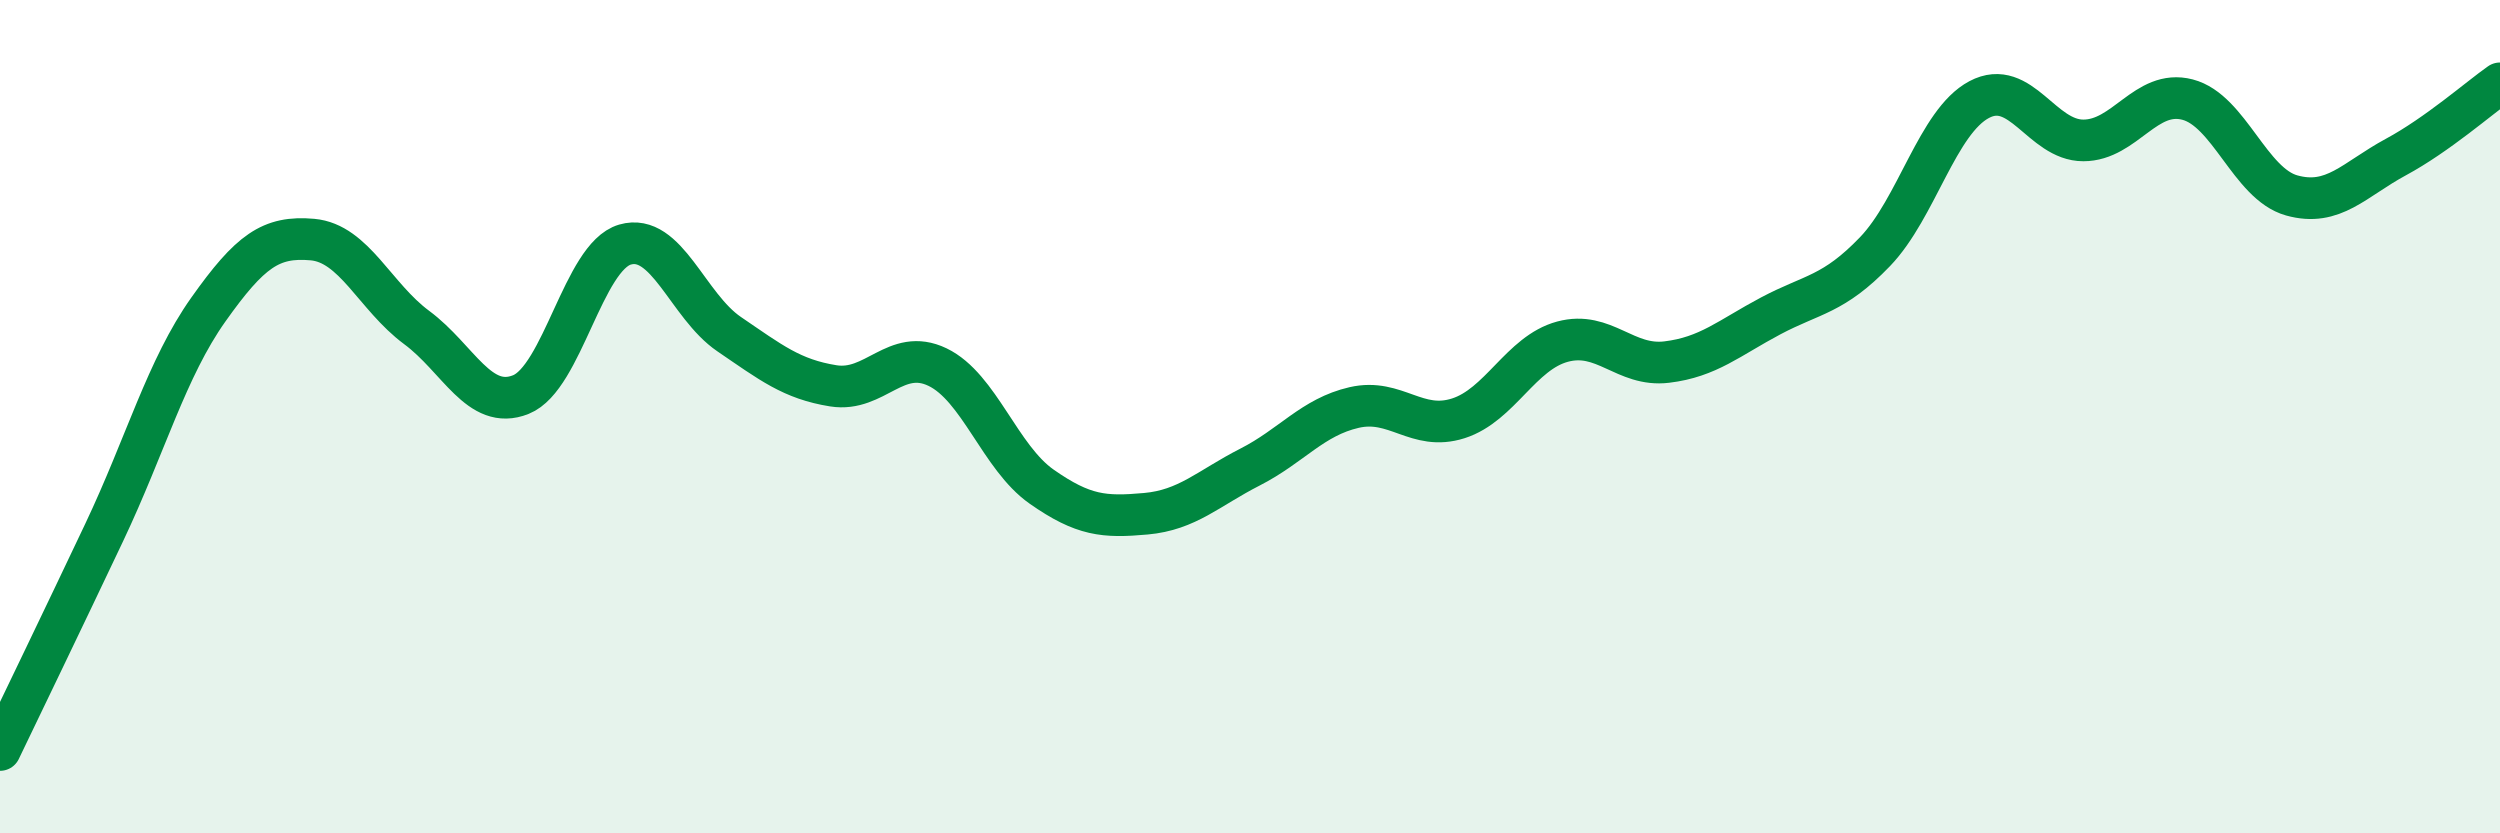
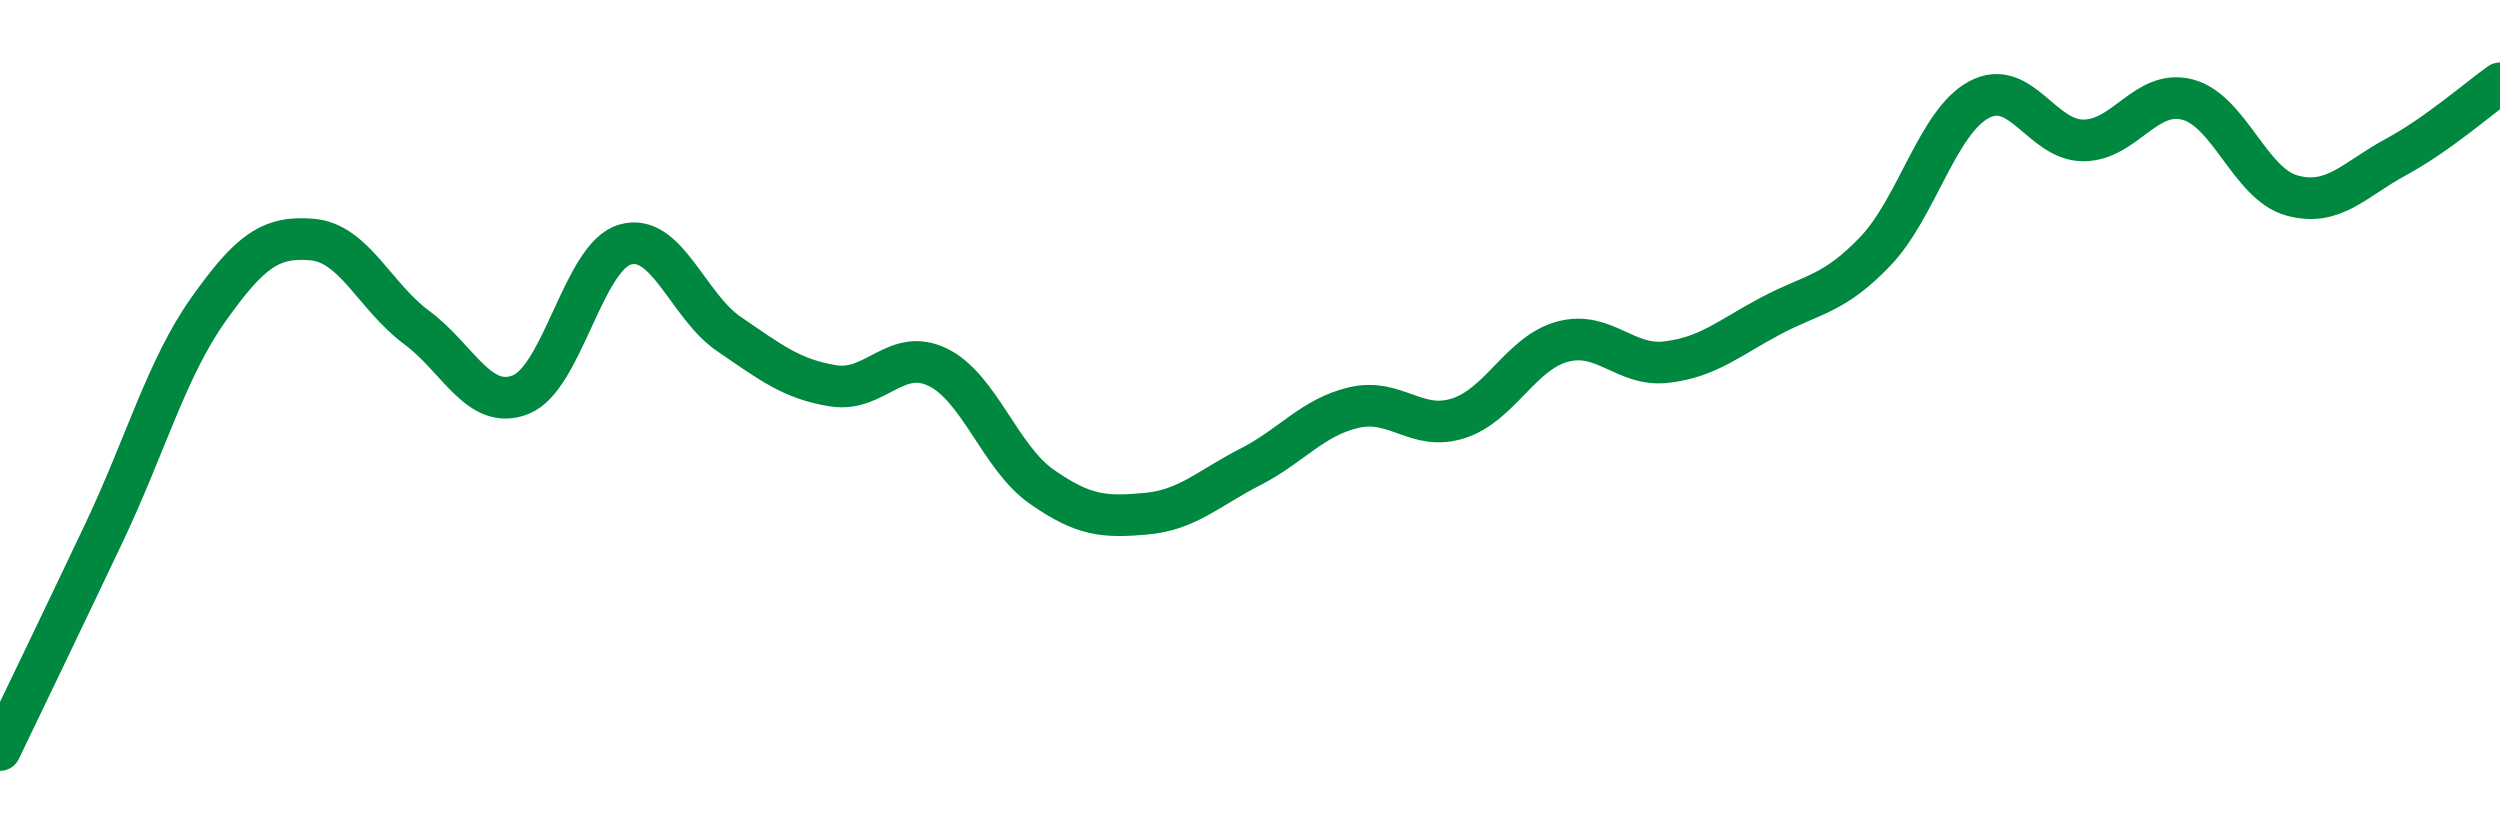
<svg xmlns="http://www.w3.org/2000/svg" width="60" height="20" viewBox="0 0 60 20">
-   <path d="M 0,18 C 0.5,16.96 1.5,14.89 2.5,12.78 C 3.5,10.67 4,8.84 5,7.43 C 6,6.02 6.5,5.66 7.5,5.75 C 8.5,5.84 9,7.12 10,7.86 C 11,8.6 11.5,9.87 12.5,9.47 C 13.5,9.07 14,6.16 15,5.87 C 16,5.58 16.5,7.34 17.5,8.02 C 18.5,8.7 19,9.1 20,9.26 C 21,9.42 21.5,8.33 22.5,8.81 C 23.5,9.29 24,10.98 25,11.68 C 26,12.38 26.5,12.42 27.5,12.33 C 28.5,12.24 29,11.72 30,11.21 C 31,10.7 31.5,10.01 32.5,9.78 C 33.5,9.55 34,10.36 35,10.04 C 36,9.72 36.5,8.47 37.5,8.2 C 38.5,7.93 39,8.81 40,8.69 C 41,8.57 41.5,8.11 42.5,7.58 C 43.5,7.05 44,7.08 45,6.04 C 46,5 46.5,2.92 47.5,2.39 C 48.5,1.86 49,3.37 50,3.37 C 51,3.37 51.5,2.13 52.5,2.39 C 53.5,2.65 54,4.41 55,4.69 C 56,4.97 56.5,4.31 57.5,3.77 C 58.5,3.23 59.5,2.35 60,2L60 20L0 20Z" fill="#008740" opacity="0.1" stroke-linecap="round" stroke-linejoin="round" />
  <path d="M 0,18 C 0.5,16.96 1.5,14.89 2.5,12.78 C 3.5,10.67 4,8.84 5,7.43 C 6,6.02 6.5,5.66 7.5,5.75 C 8.5,5.84 9,7.12 10,7.86 C 11,8.6 11.5,9.87 12.5,9.47 C 13.5,9.07 14,6.16 15,5.87 C 16,5.58 16.5,7.34 17.5,8.02 C 18.5,8.7 19,9.1 20,9.26 C 21,9.42 21.5,8.33 22.5,8.81 C 23.5,9.29 24,10.98 25,11.68 C 26,12.38 26.5,12.42 27.5,12.33 C 28.5,12.24 29,11.72 30,11.21 C 31,10.7 31.5,10.01 32.5,9.78 C 33.5,9.55 34,10.36 35,10.04 C 36,9.72 36.5,8.47 37.5,8.2 C 38.5,7.93 39,8.81 40,8.69 C 41,8.57 41.5,8.11 42.5,7.58 C 43.5,7.05 44,7.08 45,6.04 C 46,5 46.5,2.92 47.5,2.39 C 48.5,1.86 49,3.37 50,3.37 C 51,3.37 51.5,2.13 52.5,2.39 C 53.5,2.65 54,4.41 55,4.69 C 56,4.97 56.5,4.31 57.5,3.77 C 58.5,3.23 59.5,2.35 60,2" stroke="#008740" stroke-width="1" fill="none" stroke-linecap="round" stroke-linejoin="round" />
</svg>